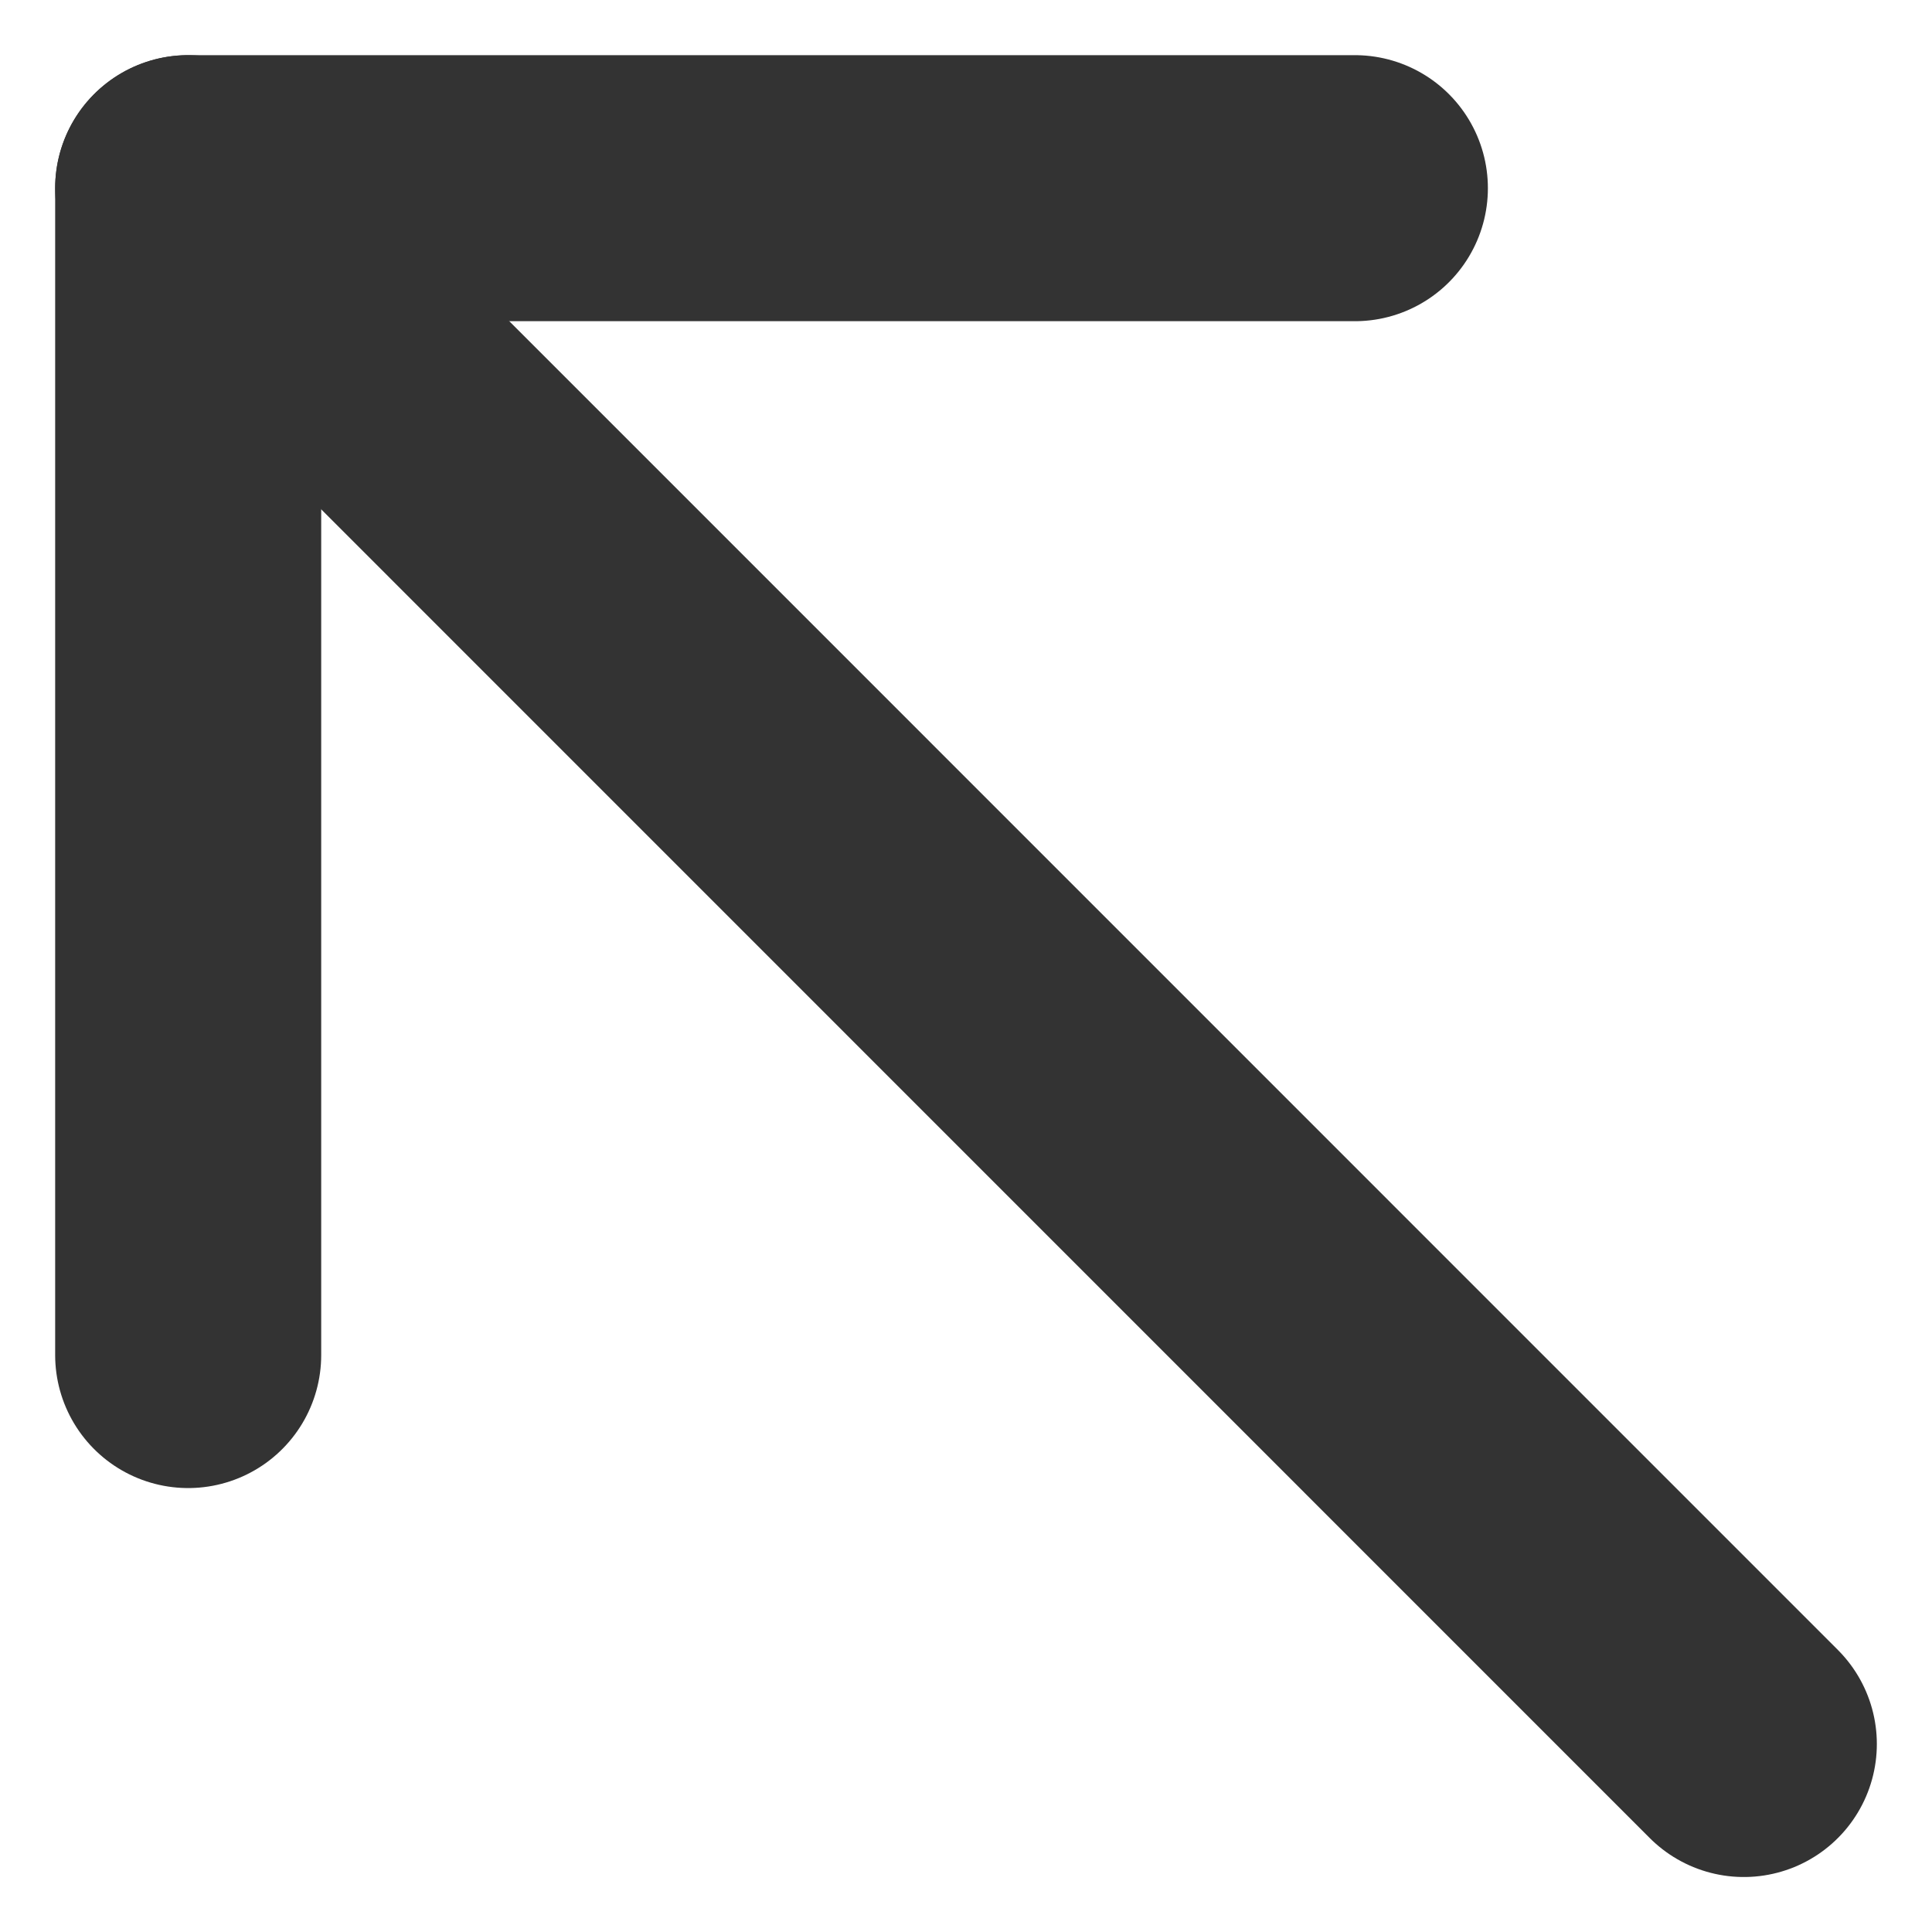
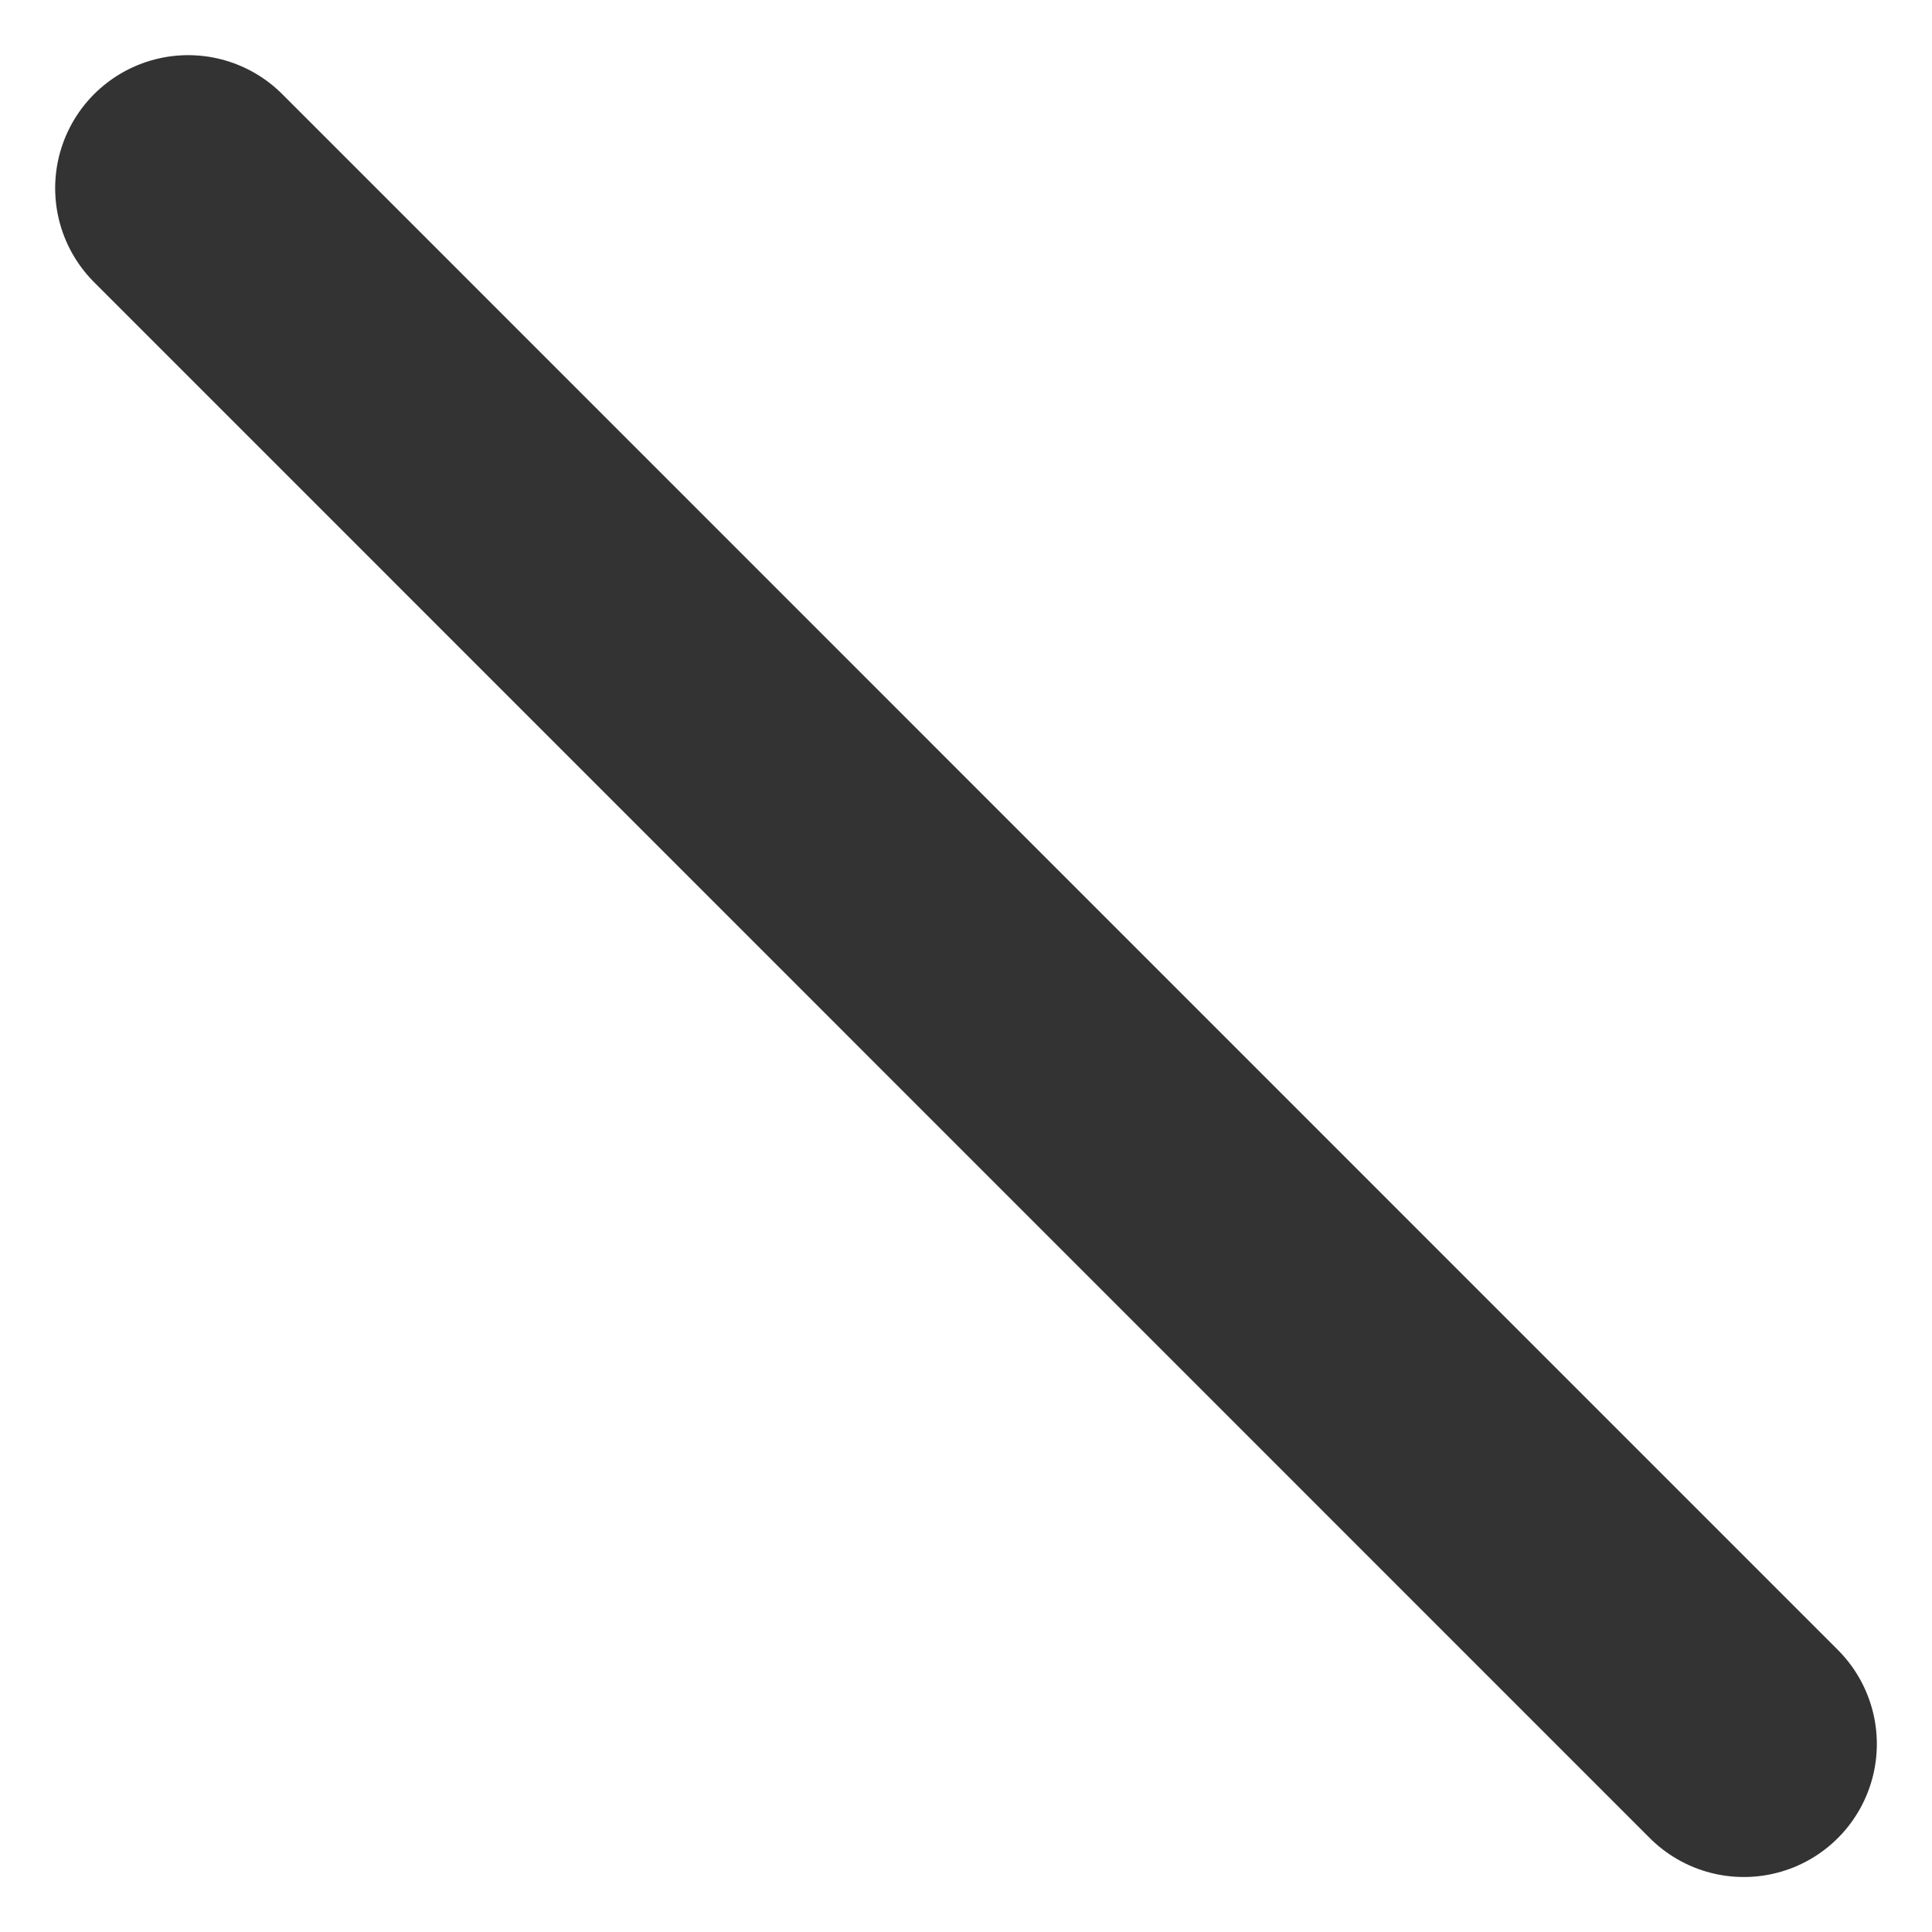
<svg xmlns="http://www.w3.org/2000/svg" width="10.893" height="10.893" viewBox="0 0 10.893 10.893">
  <g id="arrow-up-left_1_" transform="translate(1.061 1.061)">
    <path id="Shape_973_" d="M1426.971,20.372,1418.2,11.6" transform="translate(-1418.2 -11.6)" fill="none" stroke="#333" stroke-linecap="round" stroke-linejoin="round" stroke-width="1.5" />
-     <path id="Shape_972_" d="M1424.778,11.6H1418.2v6.579" transform="translate(-1418.2 -11.6)" fill="none" stroke="#333" stroke-linecap="round" stroke-linejoin="round" stroke-width="1.5" />
  </g>
</svg>